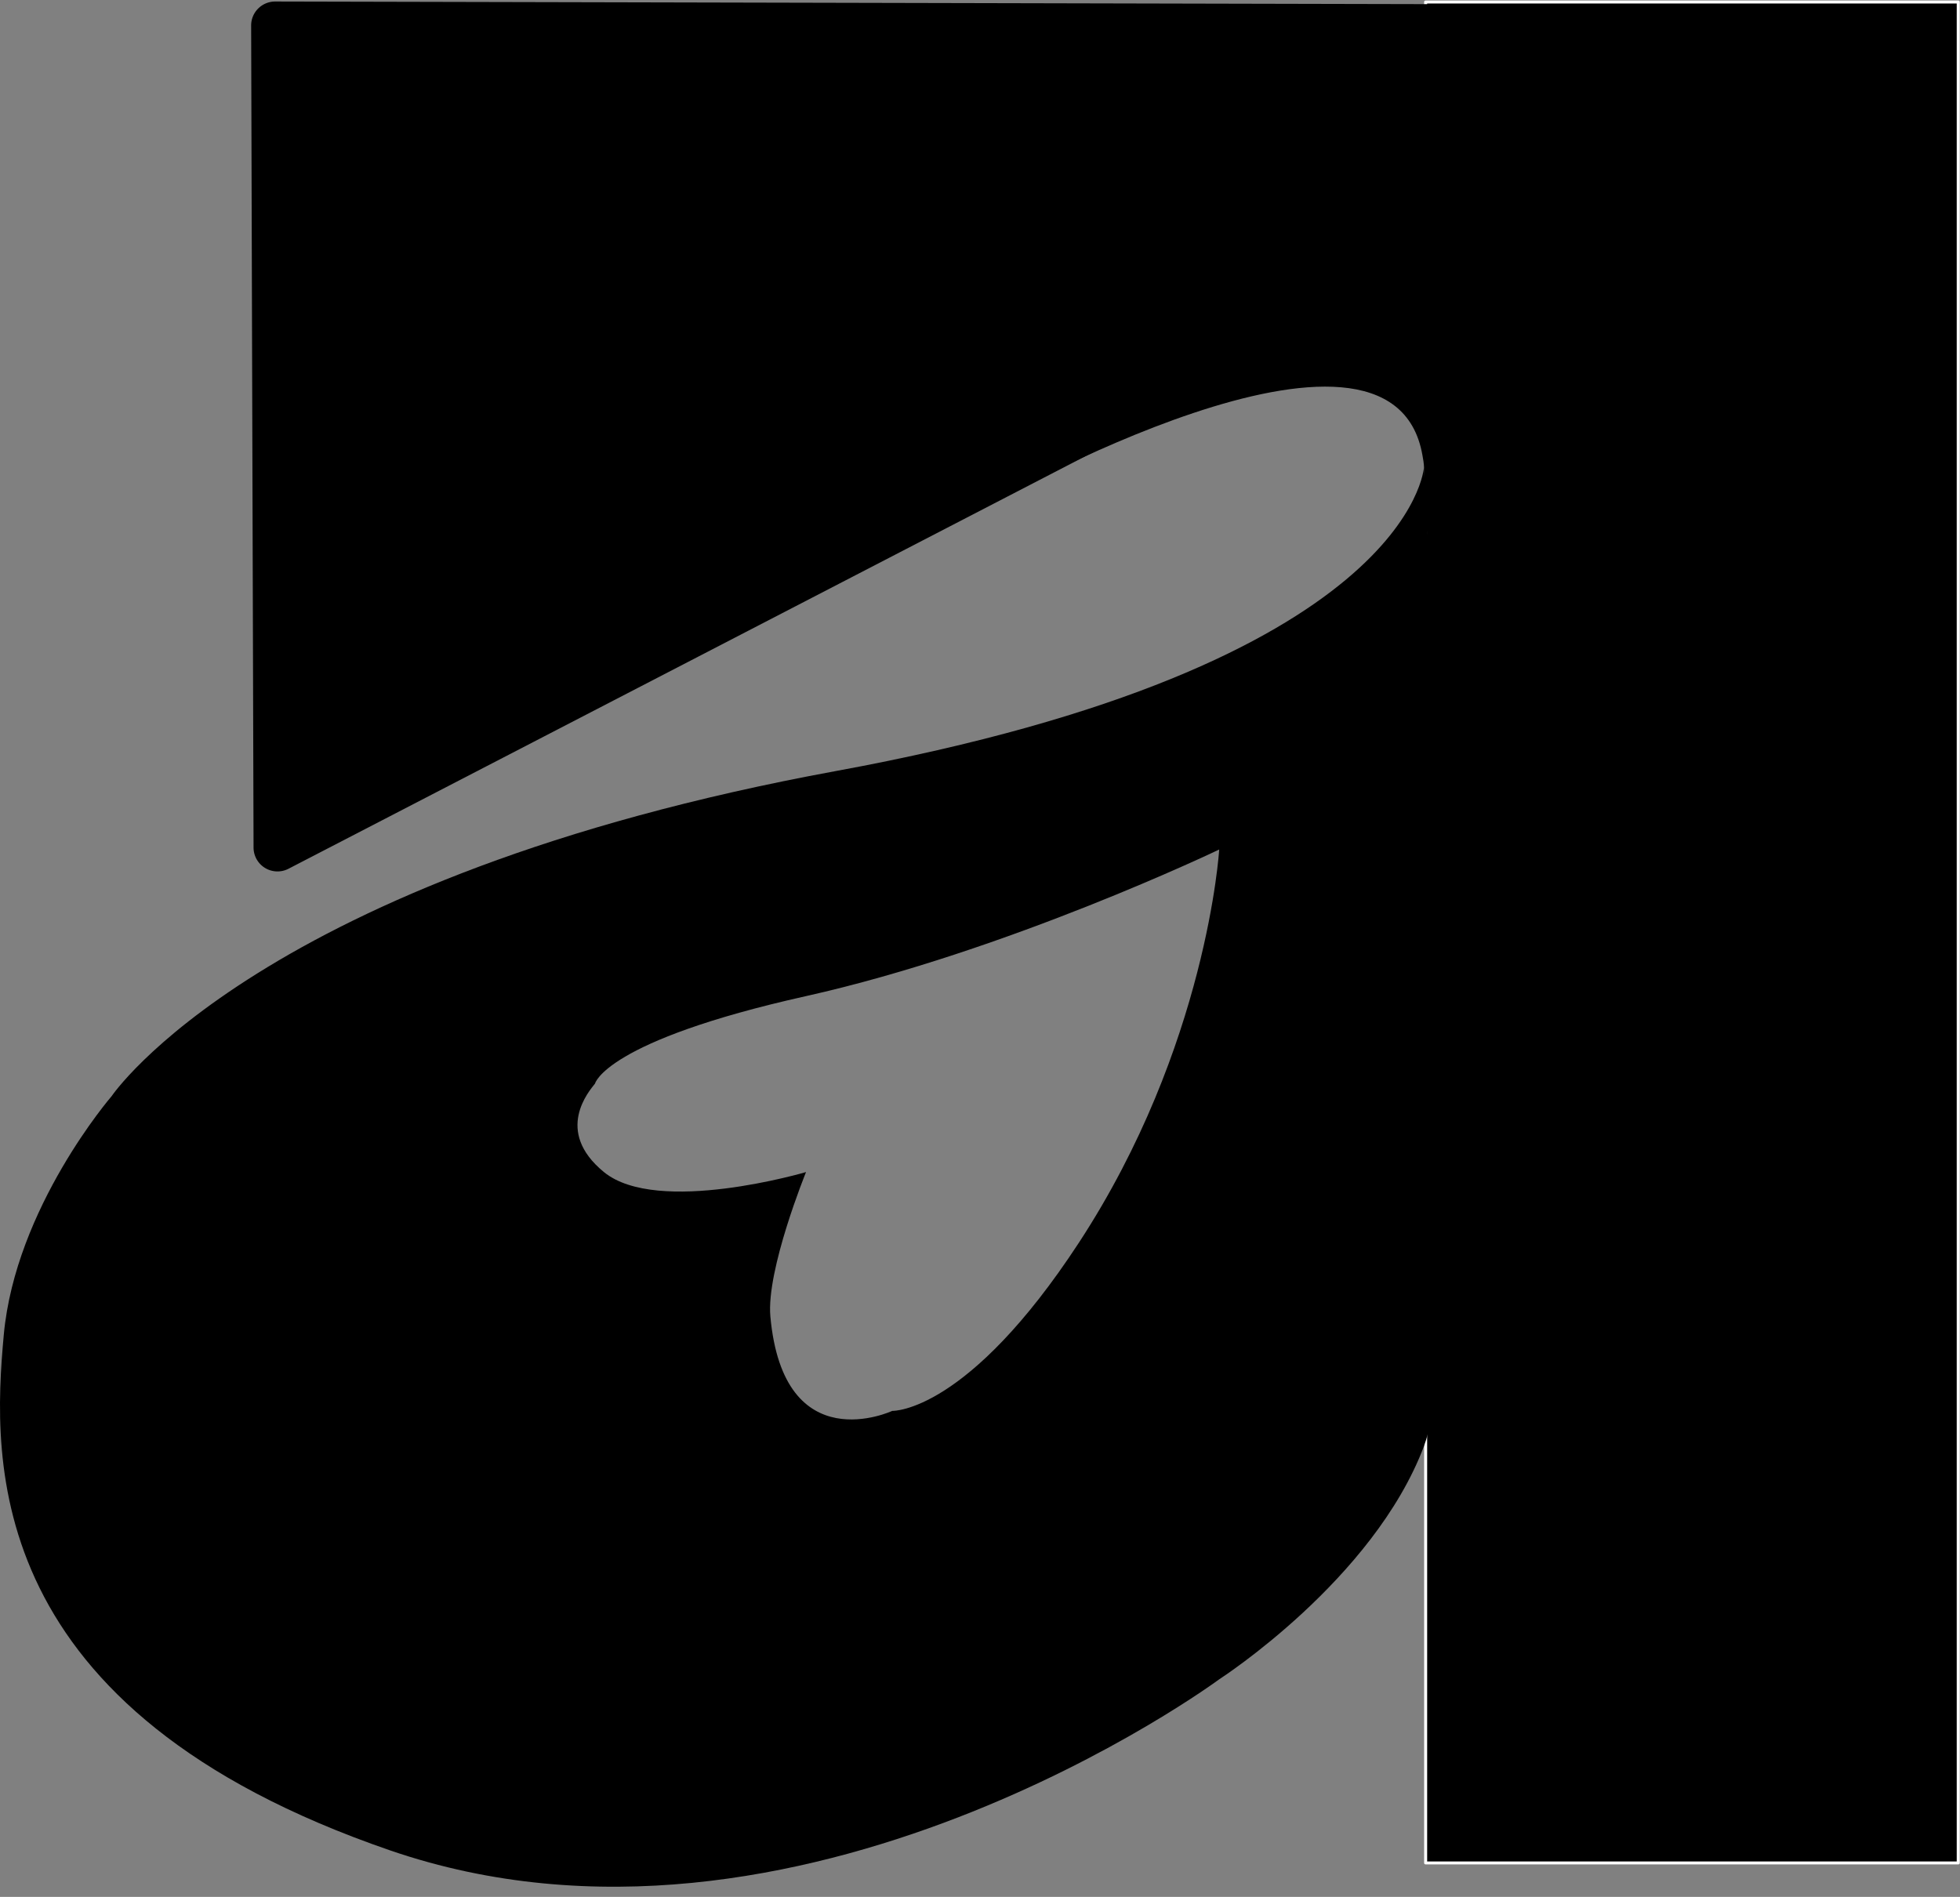
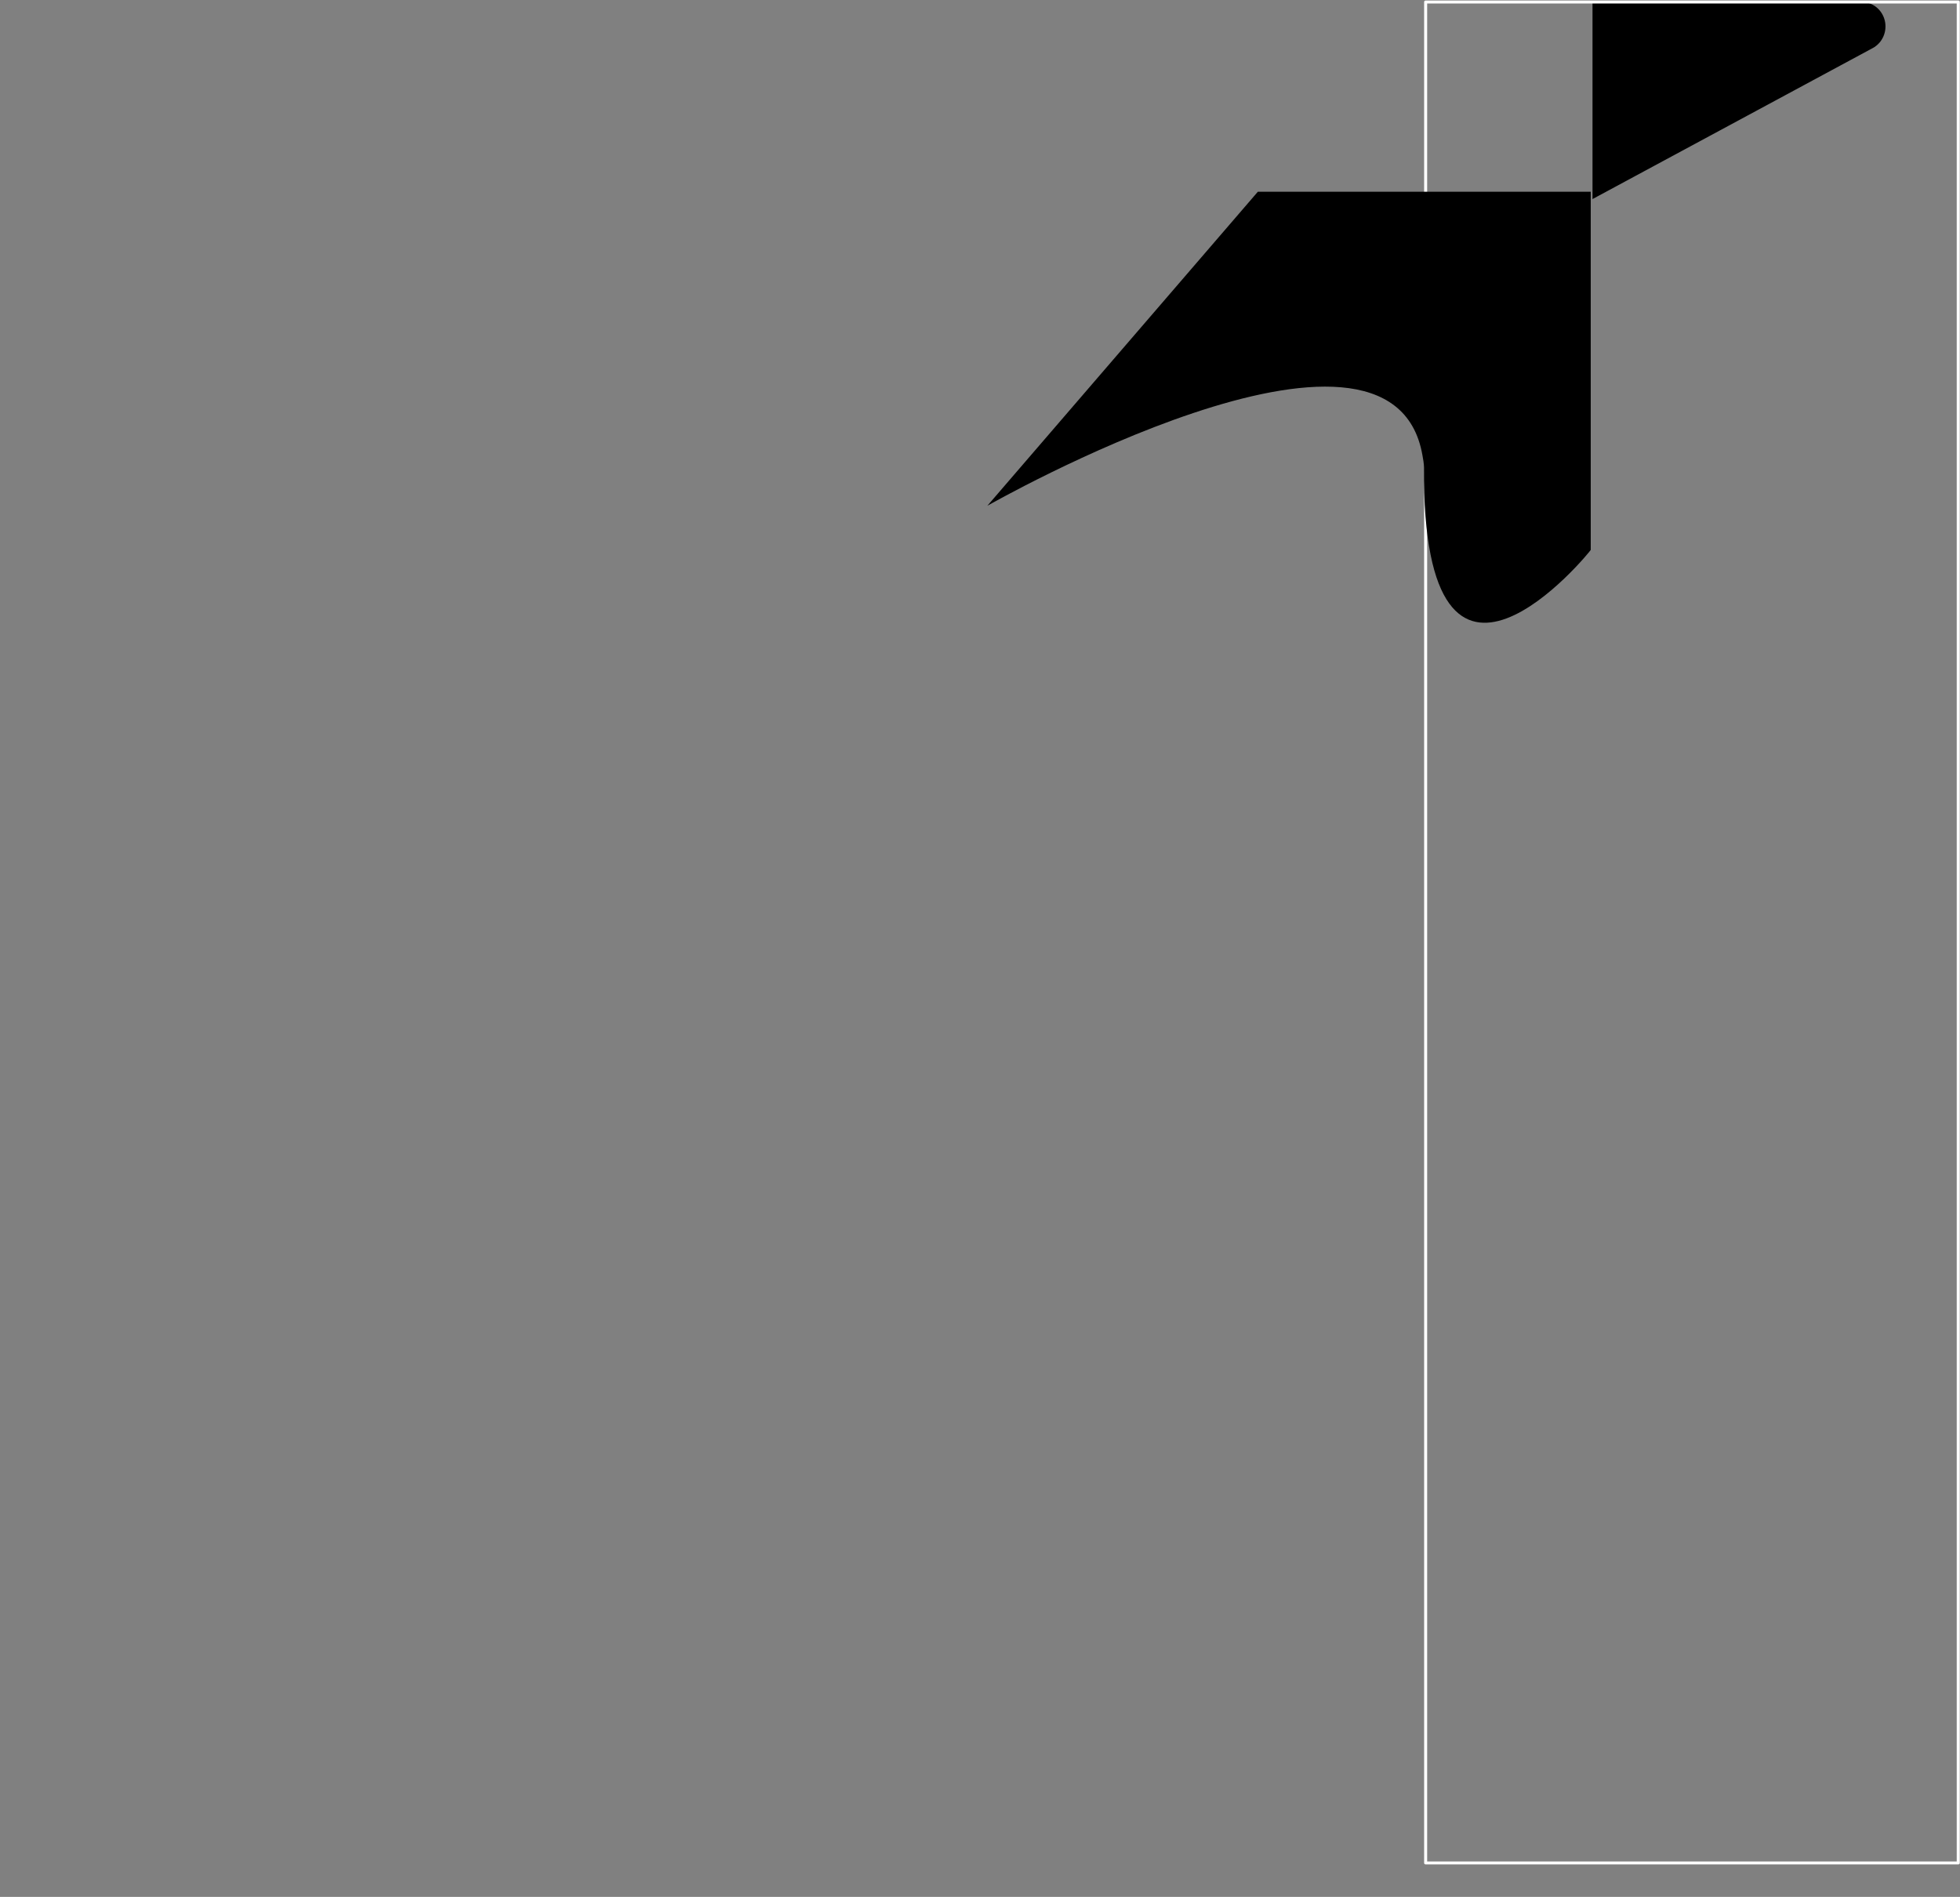
<svg xmlns="http://www.w3.org/2000/svg" data-bbox="0.001 0.502 653.772 632.643" viewBox="0 0 655 634" fill-rule="evenodd" clip-rule="evenodd" stroke-linecap="round" stroke-linejoin="round" stroke-miterlimit="1.5" data-type="ugc">
  <rect x="0" y="0" width="655" height="634" fill="#808080" stroke="none" />
  <g>
    <g transform="matrix(1.047 0 0 1.023 -1027.067 -413.647)">
-       <path d="M1606 405v608h-170V405z" />
      <clipPath id="71a058e2-680c-442d-a82a-8eae2131d5d3">
        <path d="M1606 405v608h-170V405z" />
      </clipPath>
      <g clip-path="url(#71a058e2-680c-442d-a82a-8eae2131d5d3)">
-         <path d="M1575.18 405h30.817v618.667h-169.999v-129.72c16.144-45.3 0-331.287 0-331.287 4.917 68.313 53.263 27.94 53.263 27.94V469.388l89.45-49.336c3.094-1.707 4.68-5.413 3.844-8.98-.835-3.565-3.882-6.072-7.374-6.072" />
+         <path d="M1575.18 405h30.817h-169.999v-129.72c16.144-45.3 0-331.287 0-331.287 4.917 68.313 53.263 27.94 53.263 27.94V469.388l89.45-49.336c3.094-1.707 4.68-5.413 3.844-8.98-.835-3.565-3.882-6.072-7.374-6.072" />
      </g>
      <path fill="none" stroke="#ffffff" stroke-width=".97" d="M1606 405v608h-170V405z" />
    </g>
-     <path d="M96.41 290.367a8 8 0 0 1-7.827-.264 7.99 7.99 0 0 1-3.85-6.815c-.154-50.827-.69-234.066-.804-274.753a7.96 7.96 0 0 1 2.344-5.676A8 8 0 0 1 91.944.511c58.382.133 418.008.948 529.144 1.196a8.003 8.003 0 0 1 3.66 15.105C520.178 70.955 165.303 254.698 96.41 290.367" />
    <path d="M329.956 169.043s134.921-76.976 145.4-16.879c.219 1.285.507 2.628.497 4.044-.606 97.427 55.675 27.975 55.745 27.594V64.09H420.347z" />
-     <path d="M475.853 156.208s16.896 282.446 0 327.186-68.37 77.855-68.37 77.855-140.612 104.098-277.043 57.237C-5.984 571.614-2.637 488.812 1.259 446.184s36.039-79.8 36.039-79.8 49.247-73.266 241.999-108.67 196.556-101.506 196.556-101.506m-68.419 127.73s-70.833 33.984-138.07 48.993-70.525 29.247-70.525 29.247c-1.848 2.358-13.807 15.82 2.98 29.565 17.9 14.658 67.545 0 67.545 0s-13.34 32.727-11.92 48.289c4.43 48.46 40.726 31.536 40.726 31.536.457 0 25.28.474 62.35-56.173 42.95-65.649 46.914-131.456 46.914-131.456" />
    <g transform="matrix(.993 0 0 .986 -941.481 -393.701)">
      <clipPath id="c865b347-47c2-4135-8ac5-913fdaa9e6a9">
        <path d="M1426.88 558s17.01 286.602 0 332-68.83 79-68.83 79-141.56 105.63-278.91 58.08c-137.342-47.562-133.973-131.582-130.051-174.837s36.282-80.974 36.282-80.974S1034.95 696.924 1229 661s197.88-103 197.88-103M1358 687.61s-71.31 34.483-139 49.713S1148 767 1148 767c-1.86 2.393-13.9 16.054 3 30 18.02 14.874 68 0 68 0s-13.43 33.209-12 49c4.46 49.173 41 32 41 32 .46 0 25.45.481 62.77-57 43.24-66.614 47.23-133.39 47.23-133.39" />
      </clipPath>
      <g clip-path="url(#c865b347-47c2-4135-8ac5-913fdaa9e6a9)">
-         <path d="M1426.88 890c50.56-116.228 81.96-230.349 0-332 0 0 17.01 286.602 0 332" />
-       </g>
+         </g>
    </g>
  </g>
</svg>